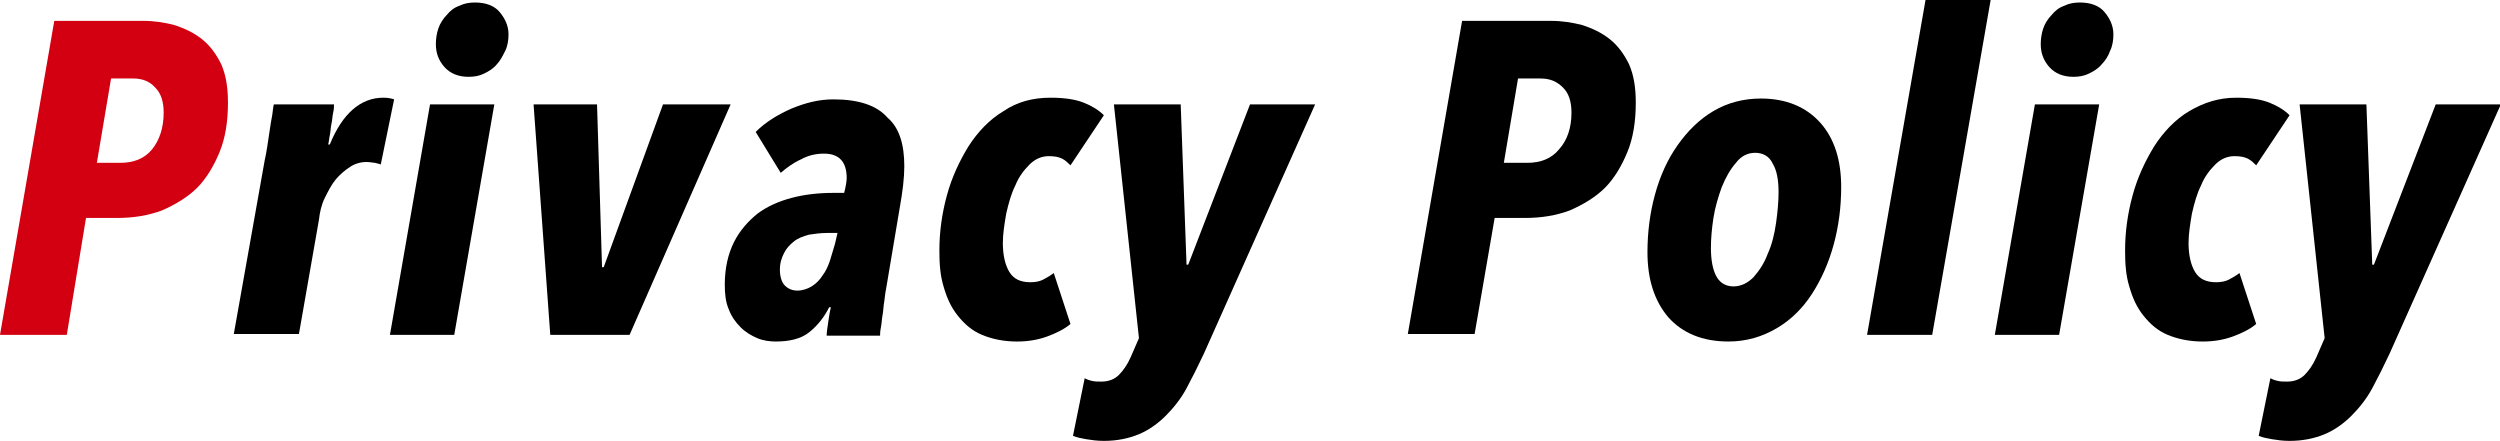
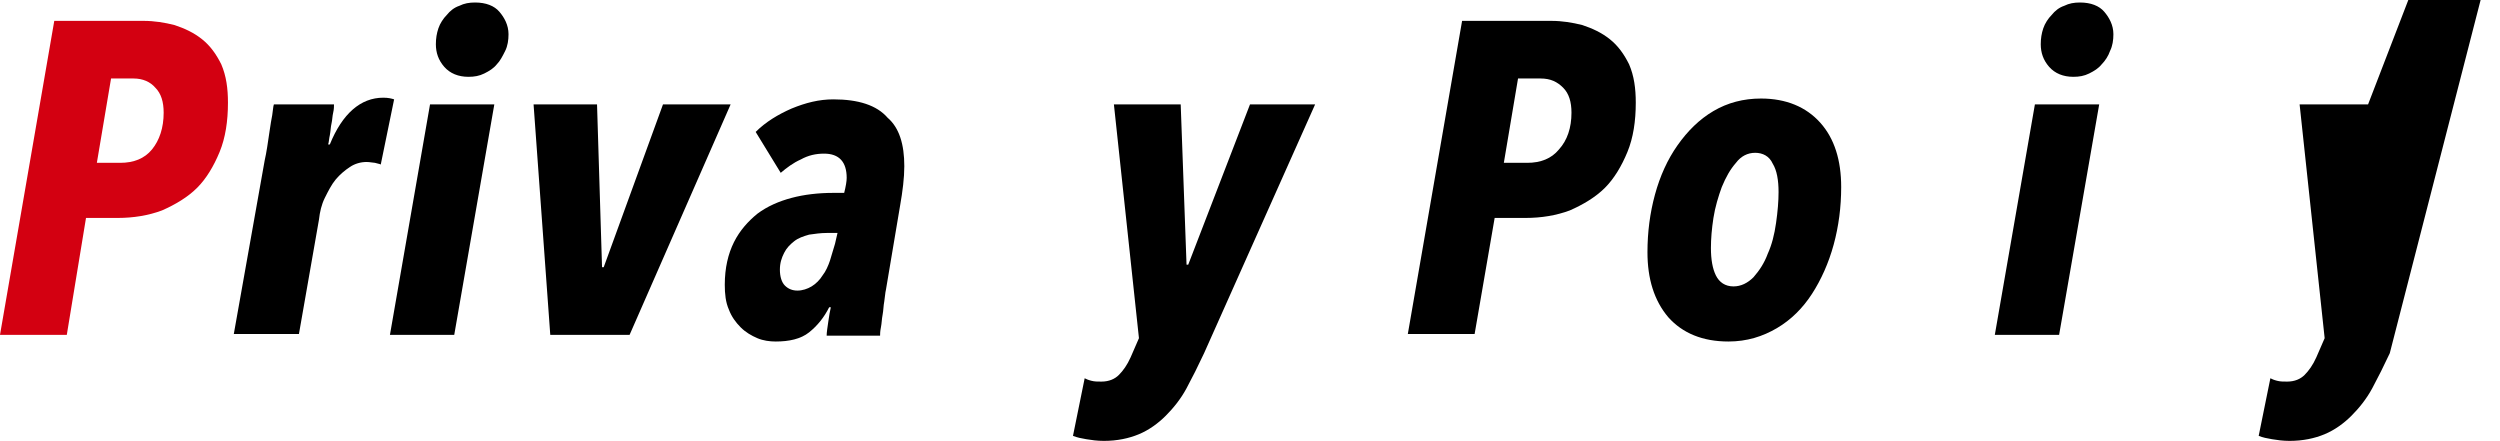
<svg xmlns="http://www.w3.org/2000/svg" version="1.1" id="レイヤー_1" x="0px" y="0px" viewBox="0 0 299.4 52.8" style="enable-background:new 0 0 299.4 52.8;" xml:space="preserve">
  <style type="text/css">
	.st0{fill:#D30011;}
</style>
  <g>
    <g>
      <path class="st0" d="M27.3,12.3c0,2.2-0.3,4.2-1,5.9c-0.7,1.7-1.6,3.2-2.7,4.3s-2.6,2-4.2,2.7c-1.6,0.6-3.4,0.9-5.3,0.9h-3.8    L8,40.1H0L6.5,2.5h10.7c1.3,0,2.5,0.2,3.7,0.5c1.2,0.4,2.3,0.9,3.3,1.7s1.7,1.8,2.3,3C27.1,9.1,27.3,10.6,27.3,12.3z M19.6,13.5    c0-1.3-0.3-2.3-1-3C18,9.8,17.1,9.4,16,9.4h-2.7l-1.7,10.1h2.8c1.6,0,2.9-0.5,3.8-1.6C19.1,16.8,19.6,15.3,19.6,13.5z" />
      <path d="M45.6,19.7c-0.2-0.1-0.4-0.1-0.7-0.2c-0.2,0-0.6-0.1-1-0.1c-0.7,0-1.4,0.2-2,0.6c-0.6,0.4-1.2,0.9-1.7,1.5    s-0.9,1.4-1.3,2.2c-0.4,0.8-0.6,1.7-0.7,2.6l-2.4,13.7h-7.8l3.7-20.8c0.1-0.4,0.2-1,0.3-1.6c0.1-0.7,0.2-1.3,0.3-2    c0.1-0.7,0.2-1.3,0.3-1.8c0.1-0.6,0.1-1,0.2-1.3H40c0,0.2,0,0.6-0.1,1s-0.1,0.9-0.2,1.3s-0.1,0.9-0.2,1.4    c-0.1,0.4-0.1,0.8-0.2,1.1h0.2c1.5-3.7,3.7-5.6,6.4-5.6c0.6,0,1,0.1,1.3,0.2L45.6,19.7z" />
      <path d="M54.4,40.1h-7.7l4.8-27.6h7.7L54.4,40.1z M60.9,4.1c0,0.7-0.1,1.4-0.4,2s-0.6,1.2-1,1.6c-0.4,0.5-0.9,0.8-1.5,1.1    c-0.6,0.3-1.2,0.4-1.9,0.4c-1.2,0-2.2-0.4-2.9-1.2c-0.7-0.8-1-1.7-1-2.7c0-0.7,0.1-1.3,0.3-1.9c0.2-0.6,0.6-1.2,1-1.6    c0.4-0.5,0.9-0.9,1.5-1.1c0.6-0.3,1.2-0.4,1.9-0.4c1.3,0,2.3,0.4,2.9,1.1S60.9,3,60.9,4.1z" />
      <path d="M75.4,40.1h-9.5l-2-27.6h7.6L72.1,32h0.2l7.1-19.5h8.1L75.4,40.1z" />
      <path d="M108.3,19.9c0,1.4-0.2,3-0.5,4.7l-1.7,10.1c-0.1,0.4-0.1,0.8-0.2,1.4c-0.1,0.5-0.1,1.1-0.2,1.6c-0.1,0.5-0.1,1-0.2,1.5    c-0.1,0.5-0.1,0.8-0.1,1H99c0-0.4,0.1-1,0.2-1.7c0.1-0.7,0.2-1.3,0.3-1.7h-0.2c-0.6,1.2-1.4,2.2-2.4,3c-1,0.8-2.4,1.1-4,1.1    c-0.7,0-1.5-0.1-2.2-0.4c-0.7-0.3-1.4-0.7-2-1.3s-1.1-1.3-1.4-2.1c-0.4-0.9-0.5-1.9-0.5-3c0-2,0.4-3.7,1.1-5.1    c0.7-1.4,1.7-2.5,2.8-3.4c1.2-0.9,2.6-1.5,4.1-1.9s3.2-0.6,5-0.6h1.3c0.2-0.8,0.3-1.4,0.3-1.8c0-1.9-0.9-2.9-2.7-2.9    c-1,0-1.9,0.2-2.8,0.7c-0.9,0.4-1.7,1-2.4,1.6l-3-4.9c1.2-1.2,2.7-2.1,4.3-2.8c1.7-0.7,3.3-1.1,5-1.1c3,0,5.2,0.7,6.5,2.2    C107.7,15.3,108.3,17.3,108.3,19.9z M99,27.9c-0.7,0-1.4,0.1-2.1,0.2c-0.7,0.2-1.3,0.4-1.8,0.8c-0.5,0.4-0.9,0.8-1.2,1.4    c-0.3,0.6-0.5,1.2-0.5,2c0,0.8,0.2,1.5,0.6,1.9c0.4,0.4,0.9,0.6,1.5,0.6c0.6,0,1.2-0.2,1.7-0.5c0.5-0.3,1-0.8,1.3-1.3    c0.4-0.5,0.7-1.2,0.9-1.8c0.2-0.7,0.4-1.3,0.6-2l0.3-1.3H99z" />
-       <path d="M128.2,19.8c-0.3-0.3-0.6-0.6-1-0.8c-0.4-0.2-0.9-0.3-1.6-0.3c-0.8,0-1.6,0.3-2.3,1c-0.7,0.7-1.3,1.5-1.7,2.5    c-0.5,1-0.8,2.1-1.1,3.4c-0.2,1.2-0.4,2.4-0.4,3.5c0,1.5,0.3,2.7,0.8,3.5c0.5,0.8,1.3,1.2,2.5,1.2c0.6,0,1.1-0.1,1.5-0.3    c0.4-0.2,0.9-0.5,1.3-0.8l2,6.1c-0.7,0.6-1.7,1.1-2.8,1.5c-1.1,0.4-2.3,0.6-3.6,0.6c-1.6,0-3-0.3-4.2-0.8s-2.1-1.3-2.9-2.3    c-0.8-1-1.3-2.1-1.7-3.5c-0.4-1.3-0.5-2.7-0.5-4.3c0-2.2,0.3-4.4,0.9-6.6c0.6-2.2,1.5-4.1,2.6-5.9c1.1-1.7,2.5-3.2,4.2-4.2    c1.6-1.1,3.5-1.6,5.6-1.6c1.7,0,3,0.2,4,0.6c1,0.4,1.8,0.9,2.4,1.5L128.2,19.8z" />
      <path d="M144.2,42.3c-0.7,1.5-1.4,2.9-2.1,4.2c-0.7,1.3-1.6,2.4-2.5,3.3c-0.9,0.9-2,1.7-3.2,2.2c-1.2,0.5-2.6,0.8-4.2,0.8    c-0.8,0-1.5-0.1-2.1-0.2c-0.6-0.1-1.1-0.2-1.6-0.4l1.4-6.9c0.2,0.1,0.4,0.2,0.8,0.3c0.4,0.1,0.7,0.1,1.2,0.1    c0.9,0,1.6-0.3,2.1-0.8c0.5-0.5,1-1.2,1.4-2.1l1-2.3l-3-28h8l0.7,19.2h0.2l7.4-19.2h7.8L144.2,42.3z" />
      <path d="M195.9,12.3c0,2.2-0.3,4.2-1,5.9c-0.7,1.7-1.6,3.2-2.7,4.3s-2.6,2-4.2,2.7c-1.6,0.6-3.4,0.9-5.3,0.9H179l-2.4,13.9h-8    l6.5-37.5h10.7c1.3,0,2.5,0.2,3.7,0.5c1.2,0.4,2.3,0.9,3.3,1.7c1,0.8,1.7,1.8,2.3,3C195.7,9.1,195.9,10.6,195.9,12.3z M188.2,13.5    c0-1.3-0.3-2.3-1-3c-0.7-0.7-1.5-1.1-2.7-1.1h-2.7l-1.7,10.1h2.8c1.6,0,2.9-0.5,3.8-1.6C187.7,16.8,188.2,15.3,188.2,13.5z" />
      <path d="M220.5,22.4c0,2.4-0.3,4.7-0.9,6.9c-0.6,2.2-1.5,4.2-2.6,5.9c-1.1,1.7-2.5,3.1-4.2,4.1c-1.7,1-3.6,1.6-5.8,1.6    c-3.1,0-5.5-1-7.2-2.9c-1.7-2-2.5-4.6-2.5-7.8c0-2.4,0.3-4.7,0.9-6.9c0.6-2.2,1.5-4.2,2.7-5.9c1.2-1.7,2.6-3.1,4.3-4.1    c1.7-1,3.6-1.5,5.7-1.5c3,0,5.4,1,7.1,2.9S220.5,19.2,220.5,22.4z M213,23c0-1.4-0.2-2.6-0.7-3.4c-0.4-0.9-1.2-1.3-2.1-1.3    c-0.9,0-1.7,0.4-2.3,1.2c-0.7,0.8-1.2,1.7-1.7,2.9c-0.4,1.1-0.8,2.4-1,3.7c-0.2,1.3-0.3,2.5-0.3,3.6c0,1.4,0.2,2.5,0.6,3.3    c0.4,0.8,1.1,1.3,2.1,1.3c0.9,0,1.7-0.4,2.4-1.1c0.7-0.8,1.3-1.7,1.7-2.8c0.5-1.1,0.8-2.3,1-3.7C212.9,25.3,213,24.1,213,23z" />
-       <path d="M231.4,40.1h-7.8l7-40.1h7.8L231.4,40.1z" />
      <path d="M246.6,40.1h-7.7l4.8-27.6h7.7L246.6,40.1z M253.1,4.1c0,0.7-0.1,1.4-0.4,2c-0.2,0.6-0.6,1.2-1,1.6    c-0.4,0.5-0.9,0.8-1.5,1.1c-0.6,0.3-1.2,0.4-1.9,0.4c-1.2,0-2.2-0.4-2.9-1.2c-0.7-0.8-1-1.7-1-2.7c0-0.7,0.1-1.3,0.3-1.9    c0.2-0.6,0.6-1.2,1-1.6c0.4-0.5,0.9-0.9,1.5-1.1c0.6-0.3,1.2-0.4,1.9-0.4c1.3,0,2.3,0.4,2.9,1.1S253.1,3,253.1,4.1z" />
-       <path d="M270.2,19.8c-0.3-0.3-0.6-0.6-1-0.8s-0.9-0.3-1.6-0.3c-0.8,0-1.6,0.3-2.3,1s-1.3,1.5-1.7,2.5c-0.5,1-0.8,2.1-1.1,3.4    c-0.2,1.2-0.4,2.4-0.4,3.5c0,1.5,0.3,2.7,0.8,3.5c0.5,0.8,1.3,1.2,2.5,1.2c0.6,0,1.1-0.1,1.5-0.3c0.4-0.2,0.9-0.5,1.3-0.8l2,6.1    c-0.7,0.6-1.7,1.1-2.8,1.5c-1.1,0.4-2.3,0.6-3.6,0.6c-1.6,0-3-0.3-4.2-0.8s-2.1-1.3-2.9-2.3c-0.8-1-1.3-2.1-1.7-3.5    c-0.4-1.3-0.5-2.7-0.5-4.3c0-2.2,0.3-4.4,0.9-6.6c0.6-2.2,1.5-4.1,2.6-5.9c1.1-1.7,2.5-3.2,4.2-4.2s3.5-1.6,5.6-1.6    c1.7,0,3,0.2,4,0.6c1,0.4,1.8,0.9,2.4,1.5L270.2,19.8z" />
-       <path d="M286.2,42.3c-0.7,1.5-1.4,2.9-2.1,4.2c-0.7,1.3-1.6,2.4-2.5,3.3c-0.9,0.9-2,1.7-3.2,2.2c-1.2,0.5-2.6,0.8-4.2,0.8    c-0.8,0-1.5-0.1-2.1-0.2c-0.6-0.1-1.1-0.2-1.6-0.4l1.4-6.9c0.2,0.1,0.4,0.2,0.8,0.3c0.4,0.1,0.7,0.1,1.2,0.1    c0.9,0,1.6-0.3,2.1-0.8c0.5-0.5,1-1.2,1.4-2.1l1-2.3l-3-28h8l0.7,19.2h0.2l7.4-19.2h7.8L286.2,42.3z" />
+       <path d="M286.2,42.3c-0.7,1.5-1.4,2.9-2.1,4.2c-0.7,1.3-1.6,2.4-2.5,3.3c-0.9,0.9-2,1.7-3.2,2.2c-1.2,0.5-2.6,0.8-4.2,0.8    c-0.8,0-1.5-0.1-2.1-0.2c-0.6-0.1-1.1-0.2-1.6-0.4l1.4-6.9c0.2,0.1,0.4,0.2,0.8,0.3c0.4,0.1,0.7,0.1,1.2,0.1    c0.9,0,1.6-0.3,2.1-0.8c0.5-0.5,1-1.2,1.4-2.1l1-2.3l-3-28h8h0.2l7.4-19.2h7.8L286.2,42.3z" />
    </g>
  </g>
</svg>